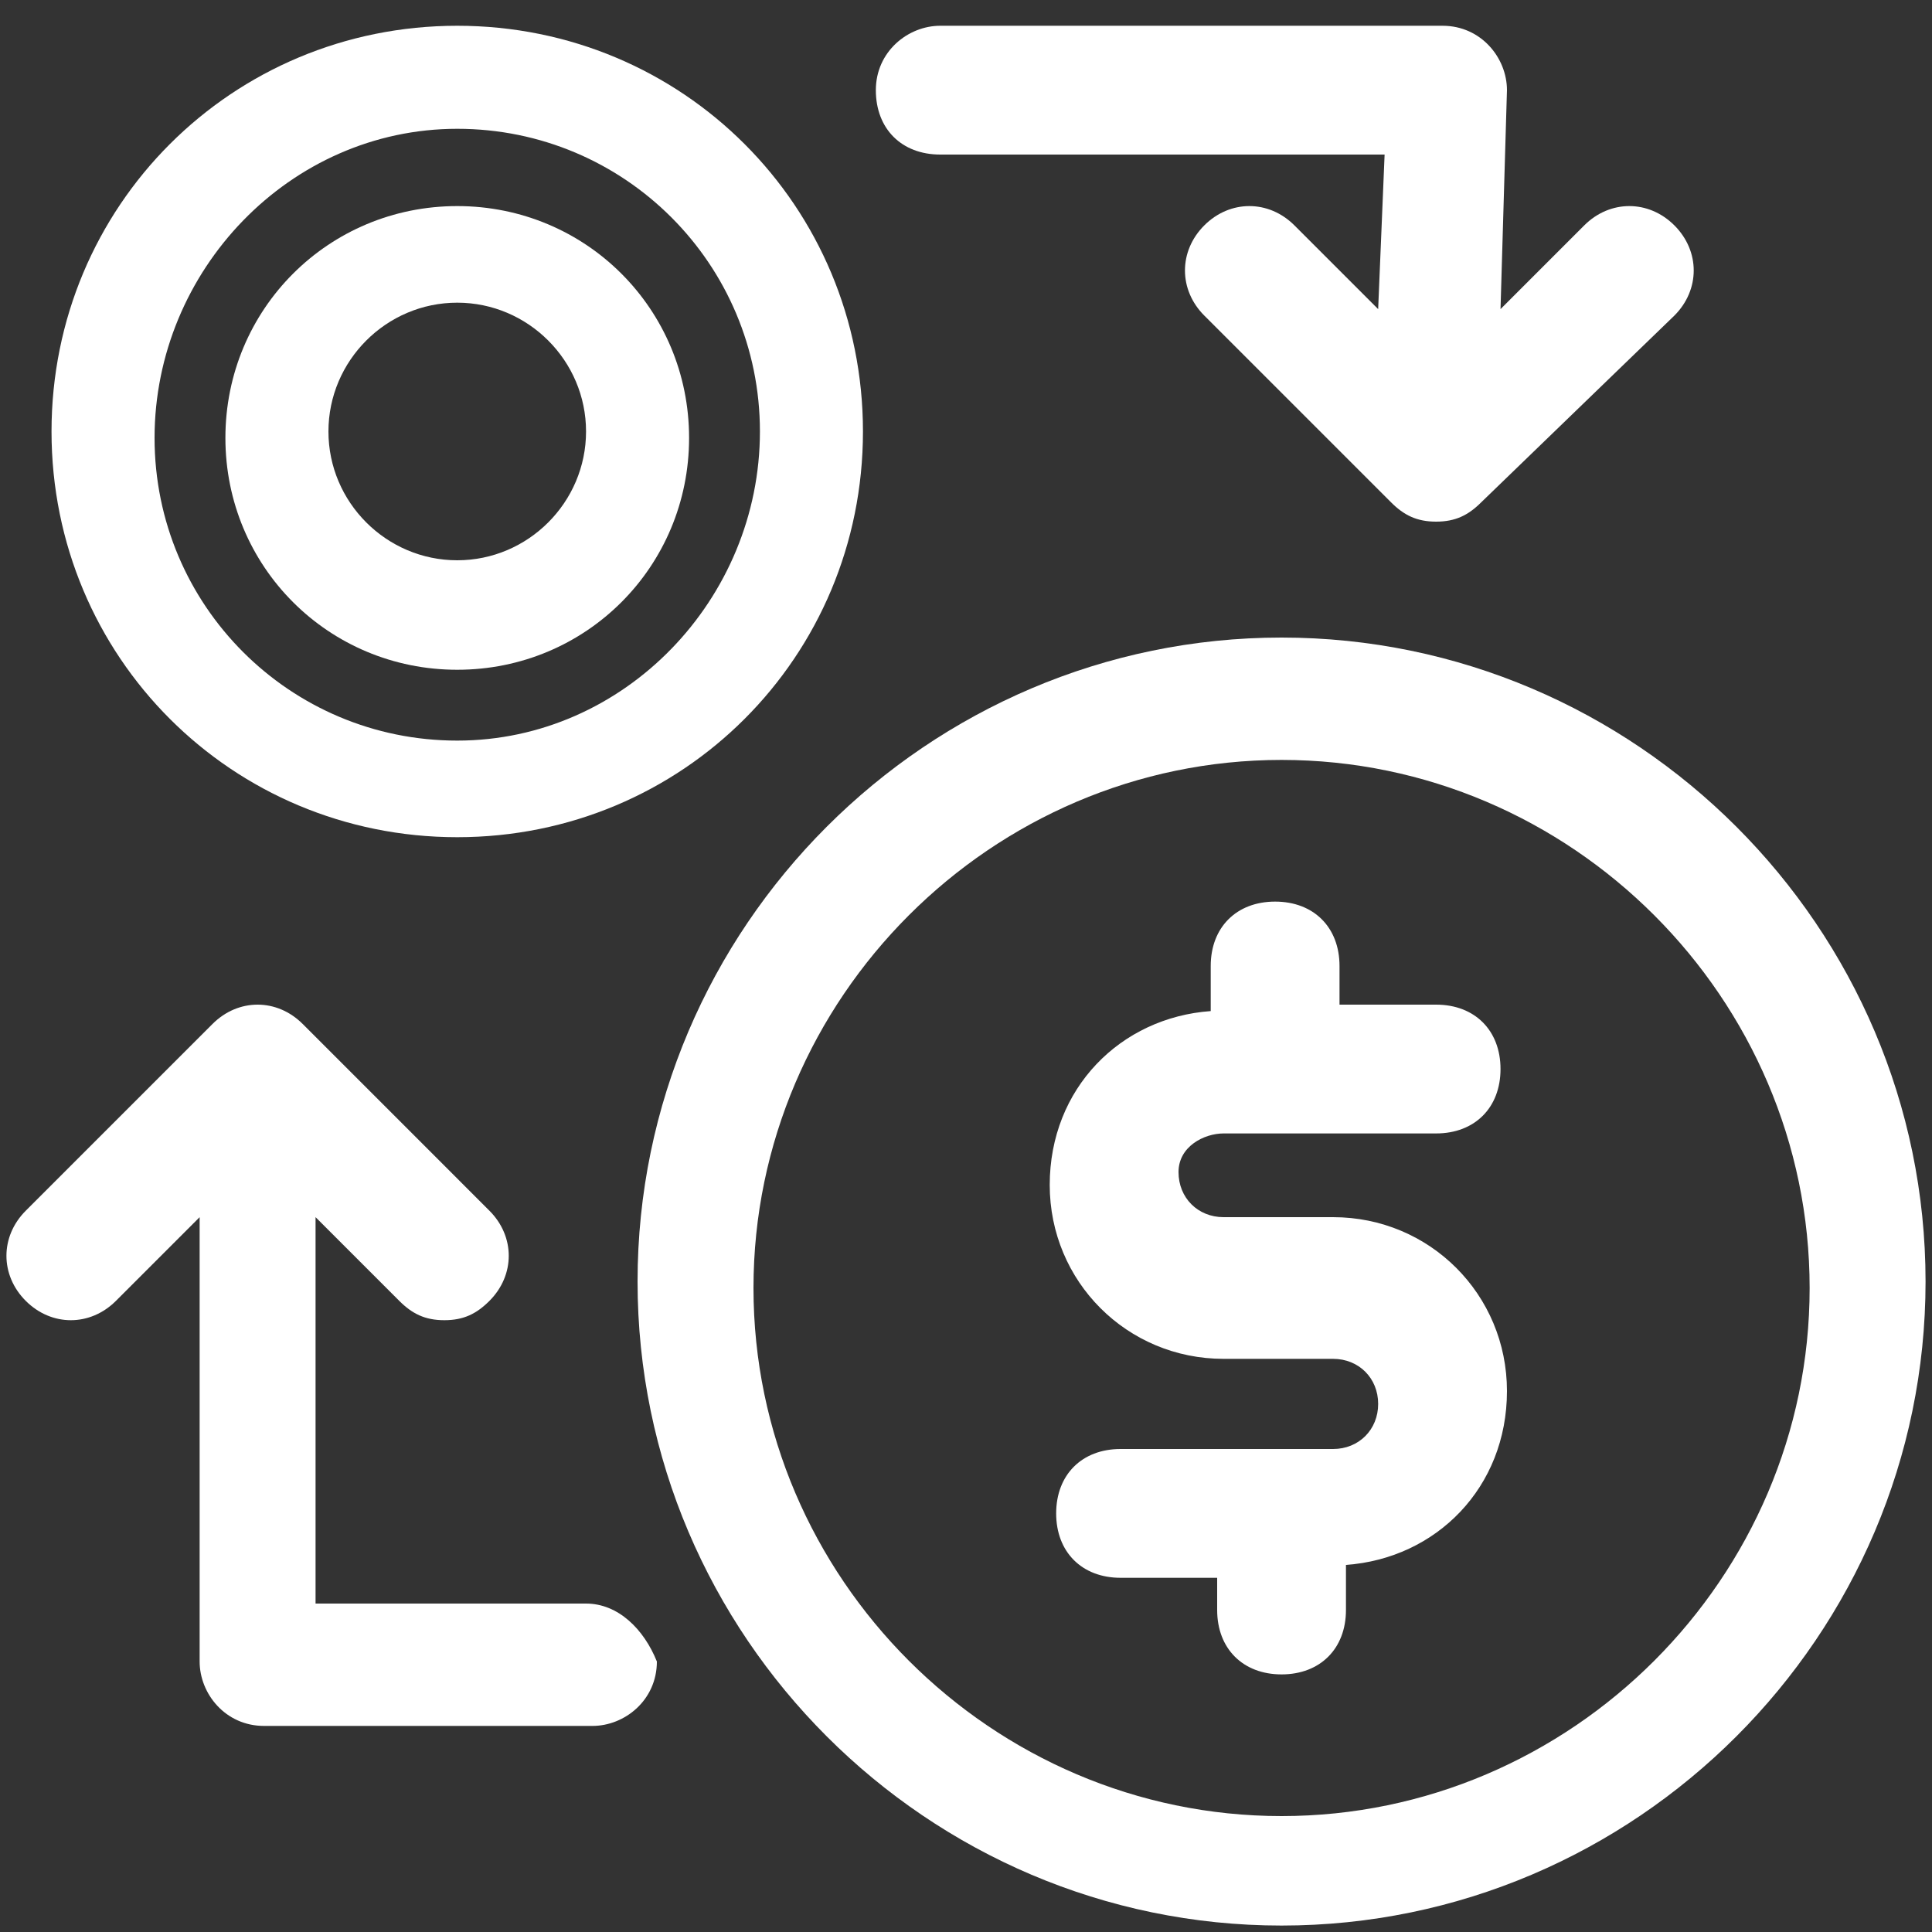
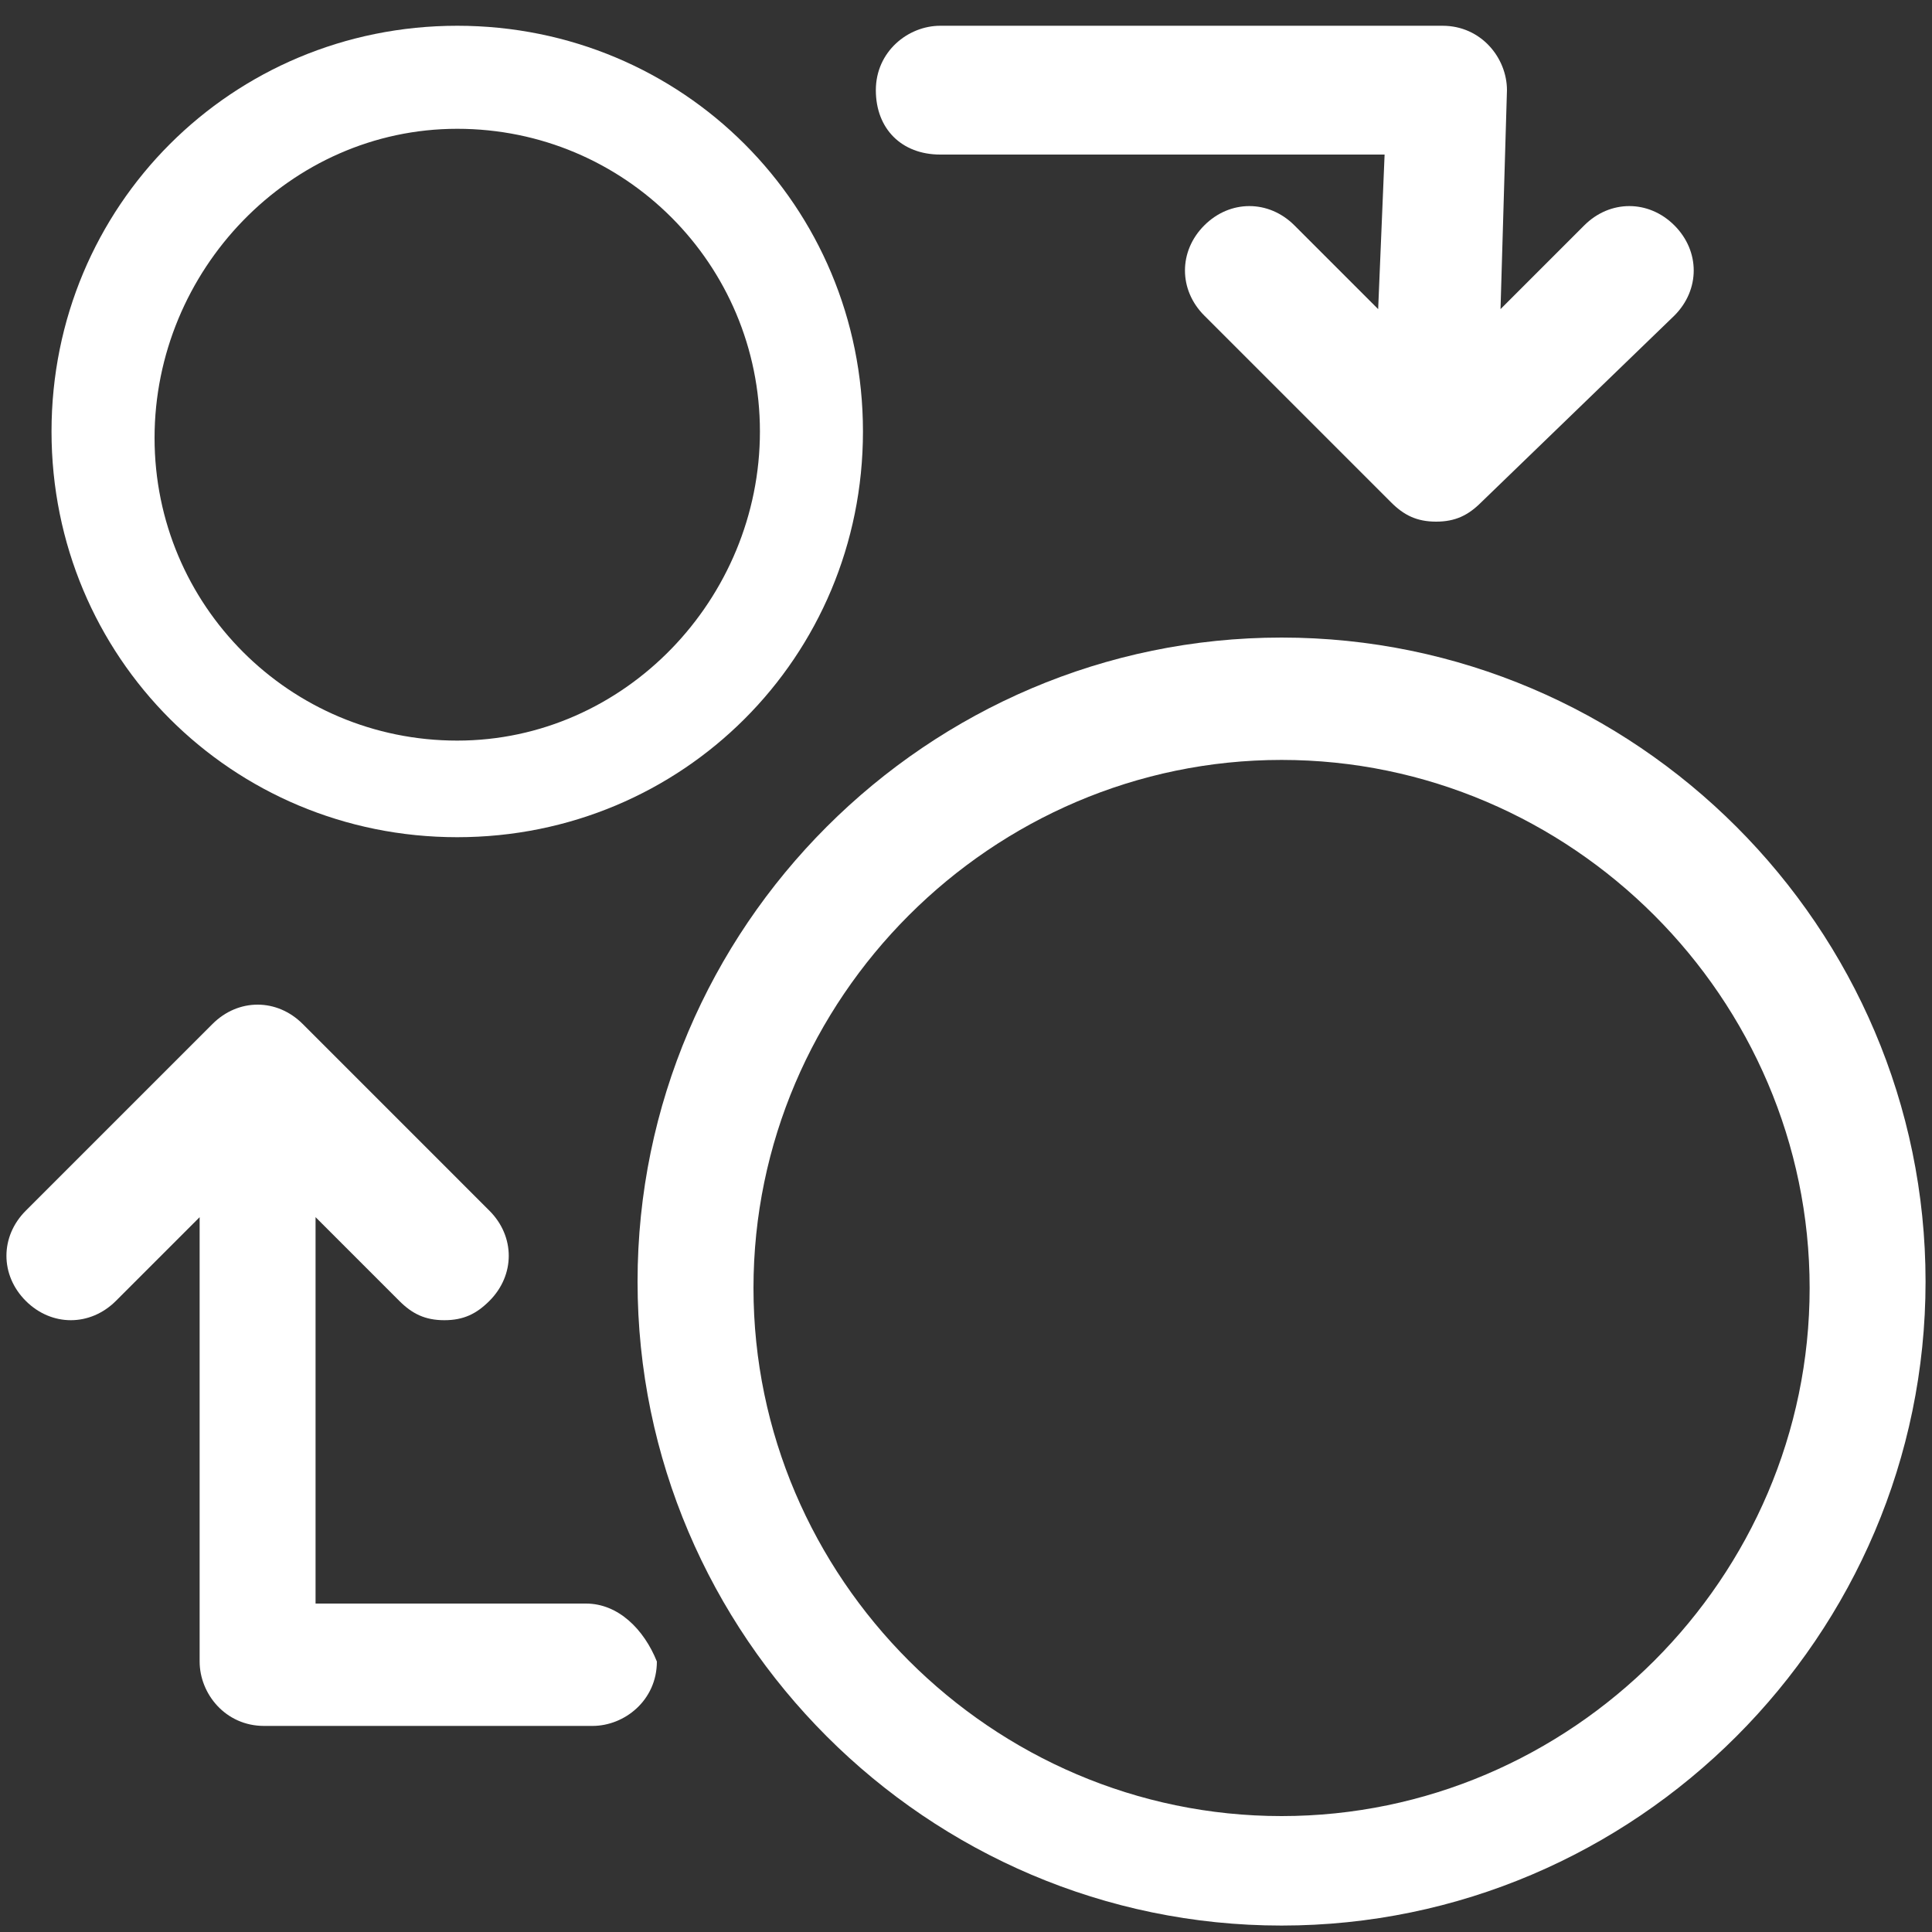
<svg xmlns="http://www.w3.org/2000/svg" id="eMa4J0hlSEK1" viewBox="0 0 30 30" shape-rendering="geometricPrecision" text-rendering="geometricPrecision">
  <rect x="0" y="0" width="30" height="30" fill="#333333" stroke="none" />
  <style>
#eMa4J0hlSEK6 {animation: eMa4J0hlSEK6__m 3030.303ms linear infinite normal forwards}@keyframes eMa4J0hlSEK6__m { 0% {d: path('M26,3.5C25.6,3.1,25,3.1,24.6,3.5L23.3,4.8L23.4,1.4C23.4,0.9,23,0.4,22.4,0.4L14.6,0.4C14.1,0.4,13.6,0.8,13.6,1.4C13.6,2,14,2.4,14.6,2.4L21.5,2.4L21.4,4.8L20.1,3.5C19.7,3.1,19.1,3.1,18.7,3.5C18.3,3.9,18.3,4.5,18.7,4.9L21.6,7.8C21.8,8,22,8.1,22.3,8.1C22.6,8.1,22.8,8,23,7.8L26,4.9C26.4,4.5,26.4,3.9,26,3.5Z');animation-timing-function: cubic-bezier(0.42,0,0.58,1)} 50% {d: path('M26,3.695C25.6,3.295,25,3.295,24.6,3.695L23.3,4.995L23.4,1.4C23.4,0.9,23,0.4,22.4,0.4L14.6,0.4C14.1,0.4,13.6,0.8,13.6,1.4C13.6,2,14,2.4,14.6,2.4L21.5,2.4L21.4,4.995L20.1,3.695C19.7,3.295,19.1,3.295,18.7,3.695C18.3,4.095,18.3,4.695,18.7,5.095L21.6,7.995C21.8,8.195,22,8.295,22.3,8.295C22.6,8.295,22.8,8.195,23,7.995L26,5.095C26.4,4.695,26.4,4.095,26,3.695Z');animation-timing-function: cubic-bezier(0.42,0,0.58,1)} 100% {d: path('M26,3.5C25.6,3.1,25,3.1,24.6,3.5L23.3,4.8L23.4,1.4C23.4,0.9,23,0.4,22.4,0.4L14.6,0.4C14.1,0.4,13.6,0.8,13.6,1.4C13.6,2,14,2.4,14.6,2.4L21.5,2.4L21.4,4.8L20.1,3.5C19.7,3.1,19.1,3.1,18.7,3.5C18.3,3.9,18.3,4.5,18.7,4.9L21.6,7.8C21.8,8,22,8.1,22.3,8.1C22.6,8.1,22.8,8,23,7.8L26,4.9C26.4,4.5,26.4,3.9,26,3.5Z')}} #eMa4J0hlSEK7 {animation: eMa4J0hlSEK7__m 3030.303ms linear infinite normal forwards}@keyframes eMa4J0hlSEK7__m { 0% {d: path('M9.1,24.9L4.9,24.9L4.9,18.9L6.2,20.2C6.4,20.4,6.6,20.5,6.9,20.5C7.2,20.5,7.4,20.4,7.6,20.2C8,19.8,8,19.2,7.6,18.8L4.7,15.9C4.3,15.5,3.7,15.5,3.3,15.9L0.4,18.8C0,19.2,0,19.8,0.4,20.2C0.8,20.6,1.4,20.6,1.8,20.2L3.1,18.9L3.1,25.8C3.1,26.3,3.5,26.8,4.1,26.8L9.2,26.8C9.7,26.8,10.2,26.4,10.2,25.8C10,25.3,9.6,24.9,9.1,24.9Z');animation-timing-function: cubic-bezier(0.42,0,0.58,1)} 50% {d: path('M9.1,24.9L4.9,24.9L4.9,18.703L6.2,20.003C6.4,20.203,6.6,20.303,6.9,20.303C7.2,20.303,7.4,20.203,7.6,20.003C8,19.603,8,19.003,7.6,18.603L4.7,15.703C4.3,15.303,3.7,15.303,3.3,15.703L0.4,18.603C0,19.003,0,19.603,0.4,20.003C0.8,20.403,1.4,20.403,1.8,20.003L3.1,18.703L3.1,25.8C3.1,26.3,3.5,26.8,4.1,26.8L9.2,26.8C9.7,26.8,10.2,26.4,10.2,25.8C10,25.3,9.6,24.9,9.1,24.9Z');animation-timing-function: cubic-bezier(0.42,0,0.58,1)} 100% {d: path('M9.1,24.9L4.9,24.9L4.9,18.9L6.2,20.2C6.4,20.4,6.6,20.5,6.9,20.5C7.2,20.5,7.4,20.4,7.6,20.2C8,19.8,8,19.2,7.6,18.8L4.7,15.9C4.3,15.5,3.7,15.5,3.3,15.9L0.4,18.8C0,19.2,0,19.8,0.4,20.2C0.8,20.6,1.4,20.6,1.8,20.2L3.1,18.9L3.1,25.8C3.1,26.3,3.5,26.8,4.1,26.8L9.2,26.8C9.7,26.8,10.2,26.4,10.2,25.8C10,25.3,9.6,24.9,9.1,24.9Z')}} #eMa4J0hlSEK9_ts {animation: eMa4J0hlSEK9_ts__ts 3030.303ms linear infinite normal forwards}@keyframes eMa4J0hlSEK9_ts__ts { 0% {transform: translate(19.85px,20px) scale(1,1);animation-timing-function: cubic-bezier(0.42,0,0.58,1)} 50% {transform: translate(19.85px,20px) scale(1.08,1.08);animation-timing-function: cubic-bezier(0.42,0,0.58,1)} 100% {transform: translate(19.85px,20px) scale(1,1)}}
</style>
  <g>
    <g>
      <path d="M7.1,0.4c-3.5,0-6.3,2.8-6.3,6.3s2.8,6.3,6.3,6.3s6.3-2.8,6.3-6.3-2.8-6.3-6.3-6.3Zm0,11.1c-2.6,0-4.7-2.1-4.7-4.7s2.1-4.8,4.7-4.8s4.7,2.1,4.7,4.7-2.1,4.8-4.7,4.8Z" fill="#fff" />
-       <path d="M7.1,3.2c-2,0-3.6,1.6-3.6,3.6s1.6,3.6,3.6,3.6s3.6-1.6,3.6-3.6-1.6-3.6-3.6-3.6Zm0,5.5c-1.1,0-2-.9-2-2s.9-2,2-2s2,.9,2,2-.9,2-2,2Z" fill="#fff" />
      <path id="eMa4J0hlSEK6" d="M26,3.5c-.4-.4-1-.4-1.4,0L23.3,4.8l.1-3.4c0-.5-.4-1-1-1h-7.8c-.5,0-1,.4-1,1s.4,1,1,1h6.9l-.1,2.4-1.3-1.3c-.4-.4-1-.4-1.4,0s-.4,1,0,1.4l2.9,2.9c.2.2.4.3.7.3s.5-.1.7-.3l3-2.9c.4-.4.4-1,0-1.4Z" fill="#fff" />
      <path id="eMa4J0hlSEK7" d="M9.1,24.9h-4.2v-6l1.3,1.3c.2.2.4.3.7.3s.5-.1.7-.3c.4-.4.4-1,0-1.4L4.7,15.9c-.4-.4-1-.4-1.4,0L0.4,18.8c-.4.4-.4,1,0,1.4s1,.4,1.4,0l1.3-1.3v6.9c0,.5.4,1,1,1h5.1c.5,0,1-.4,1-1-.2-.5-.6-.9-1.1-.9Z" fill="#fff" />
    </g>
    <path d="M19.9,9.9c-5.5,0-10,4.5-10,10s4.5,10,10,10s10-4.5,10-10-4.5-10-10-10Zm0,18.3c-4.5,0-8.2-3.7-8.2-8.2s3.7-8.2,8.2-8.2s8.2,3.7,8.2,8.2-3.7,8.2-8.2,8.2Z" fill="#fff" />
    <g id="eMa4J0hlSEK9_ts" transform="translate(19.85,20) scale(1,1)">
-       <path d="M19,17.6h3.3c.6,0,1-.4,1-1s-.4-1-1-1h-1.5v-.6c0-.6-.4-1-1-1s-1,.4-1,1v.7c-1.4.1-2.5,1.2-2.5,2.7s1.2,2.7,2.7,2.7h1.7c.4,0,.7.3.7.7s-.3.7-.7.7h-3.3c-.6,0-1,.4-1,1s.4,1,1,1h1.5v.5c0,.6.4,1,1,1s1-.4,1-1v-.7c1.4-.1,2.5-1.2,2.5-2.7s-1.2-2.7-2.7-2.7h-1.7c-.4,0-.7-.3-.7-.7s.4-.6.7-.6Z" transform="translate(-19.85,-20)" fill="#fff" />
-     </g>
+       </g>
  </g>
</svg>